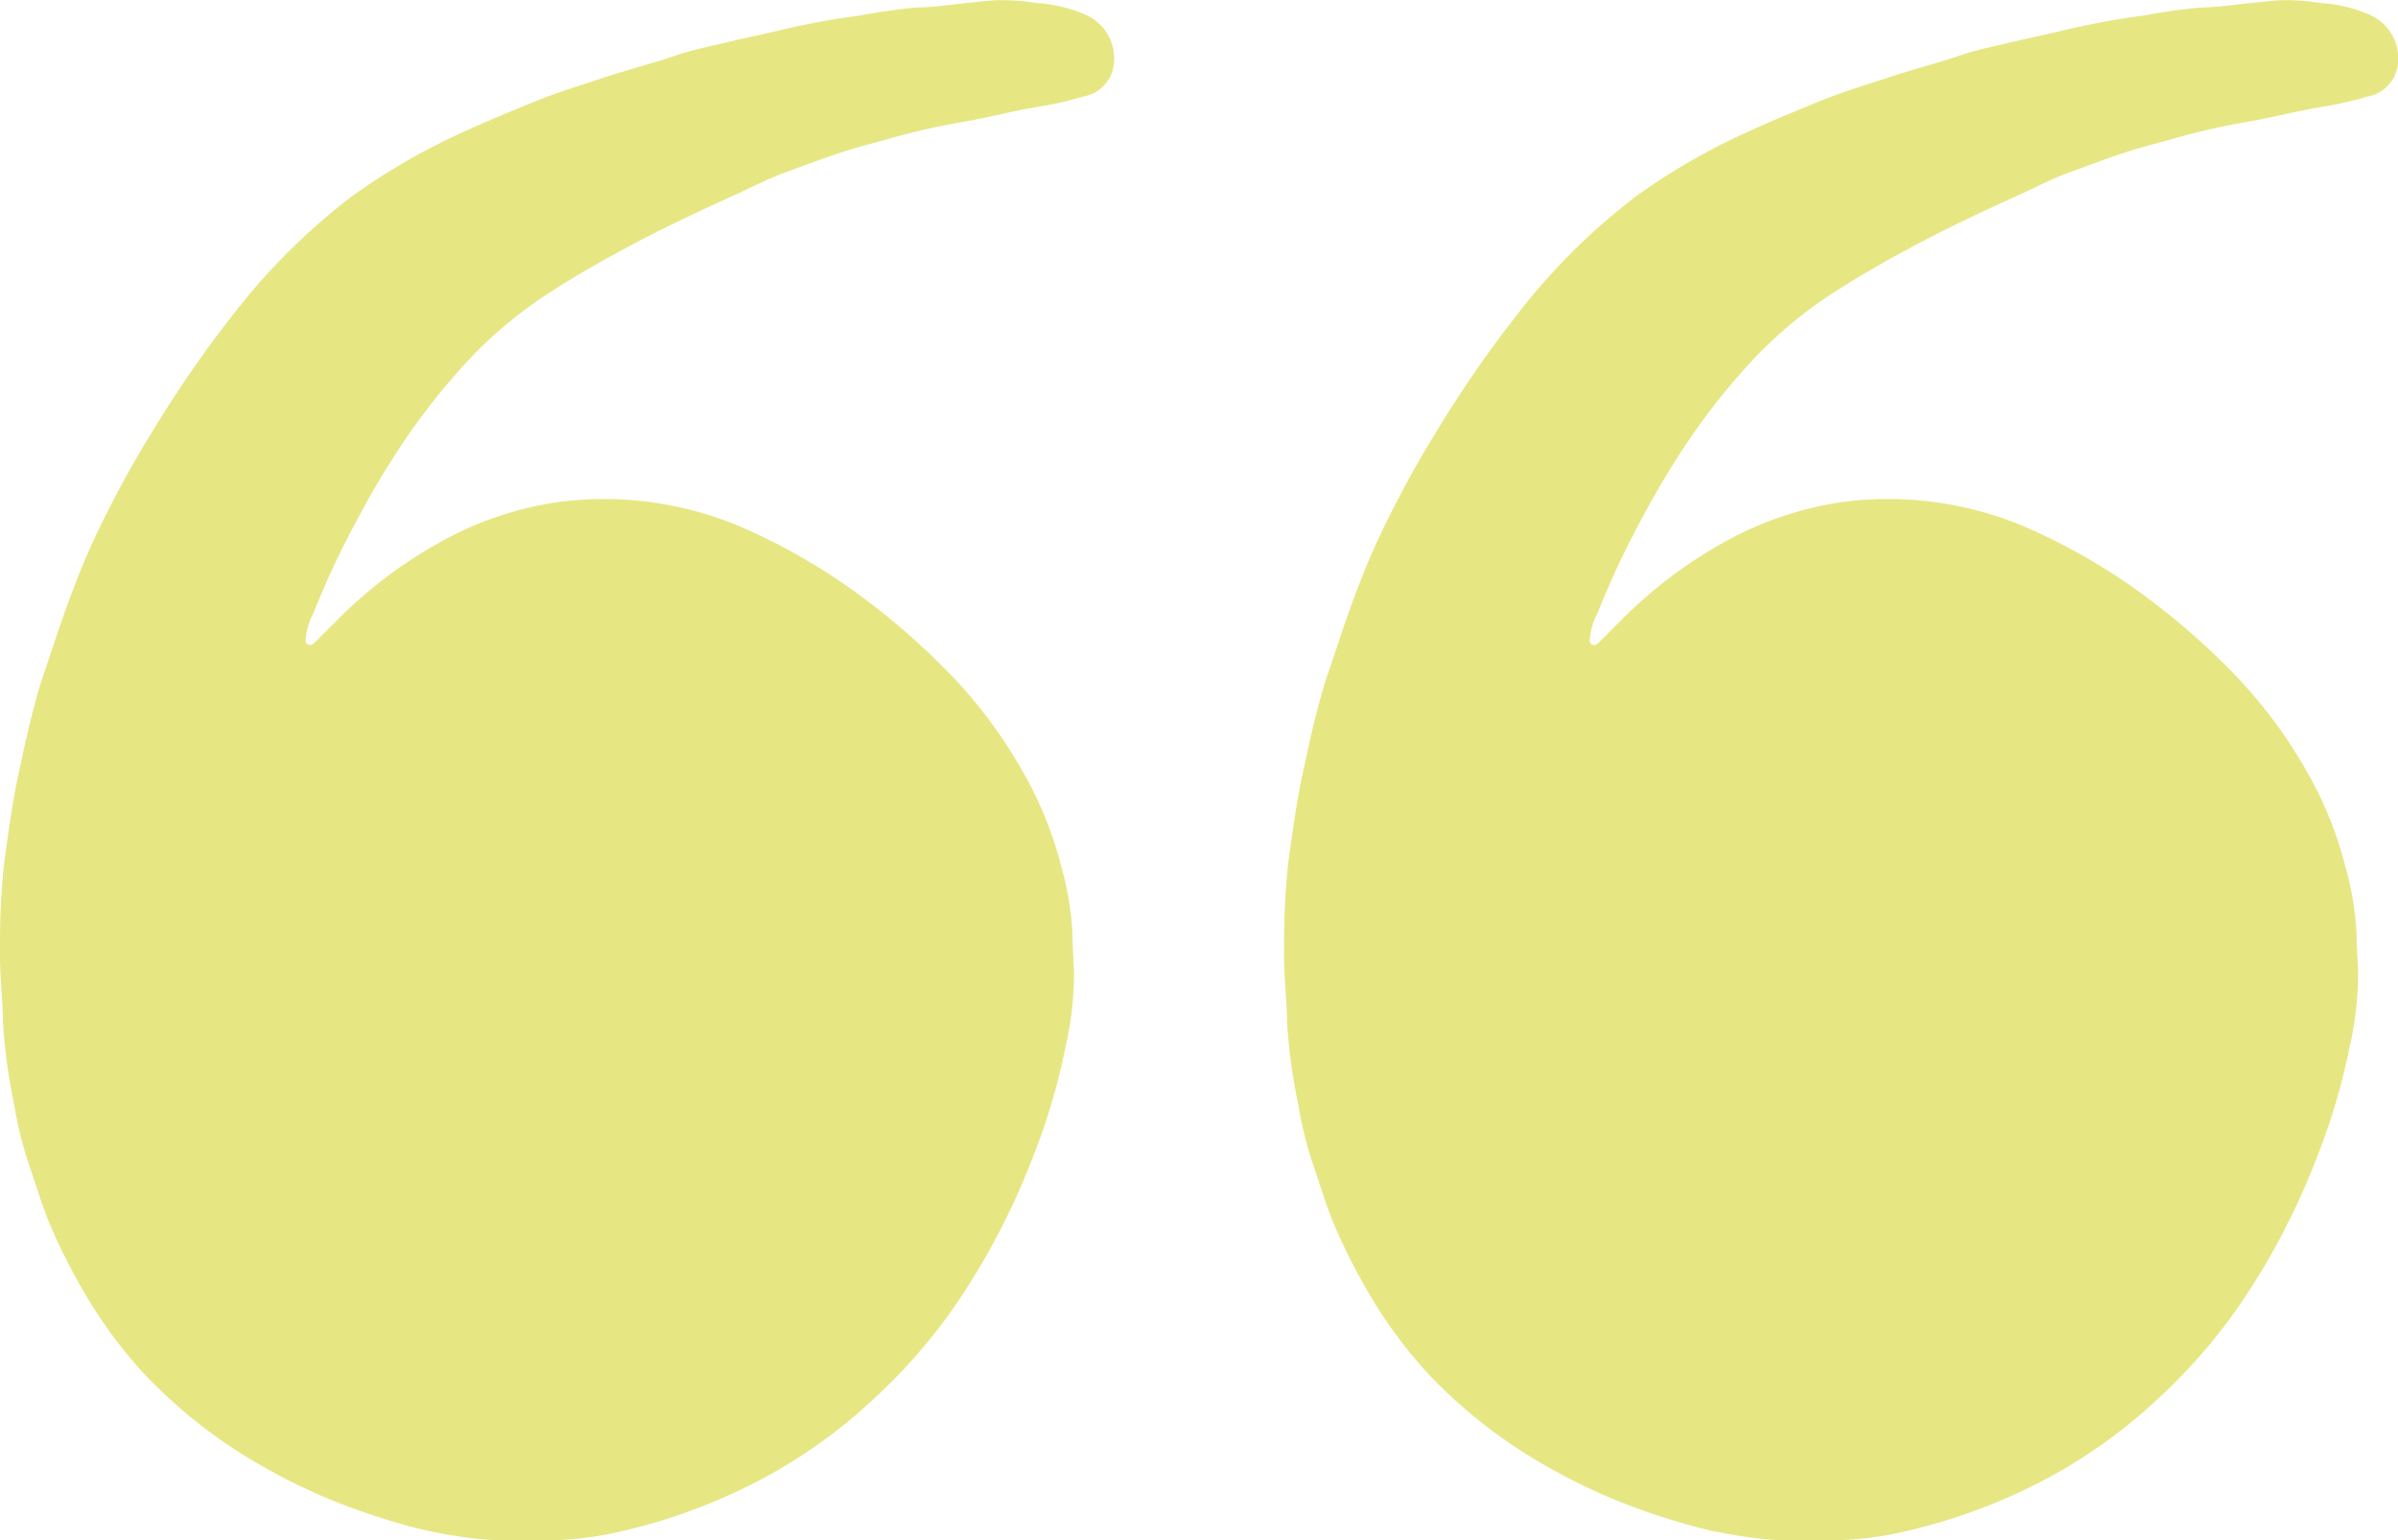
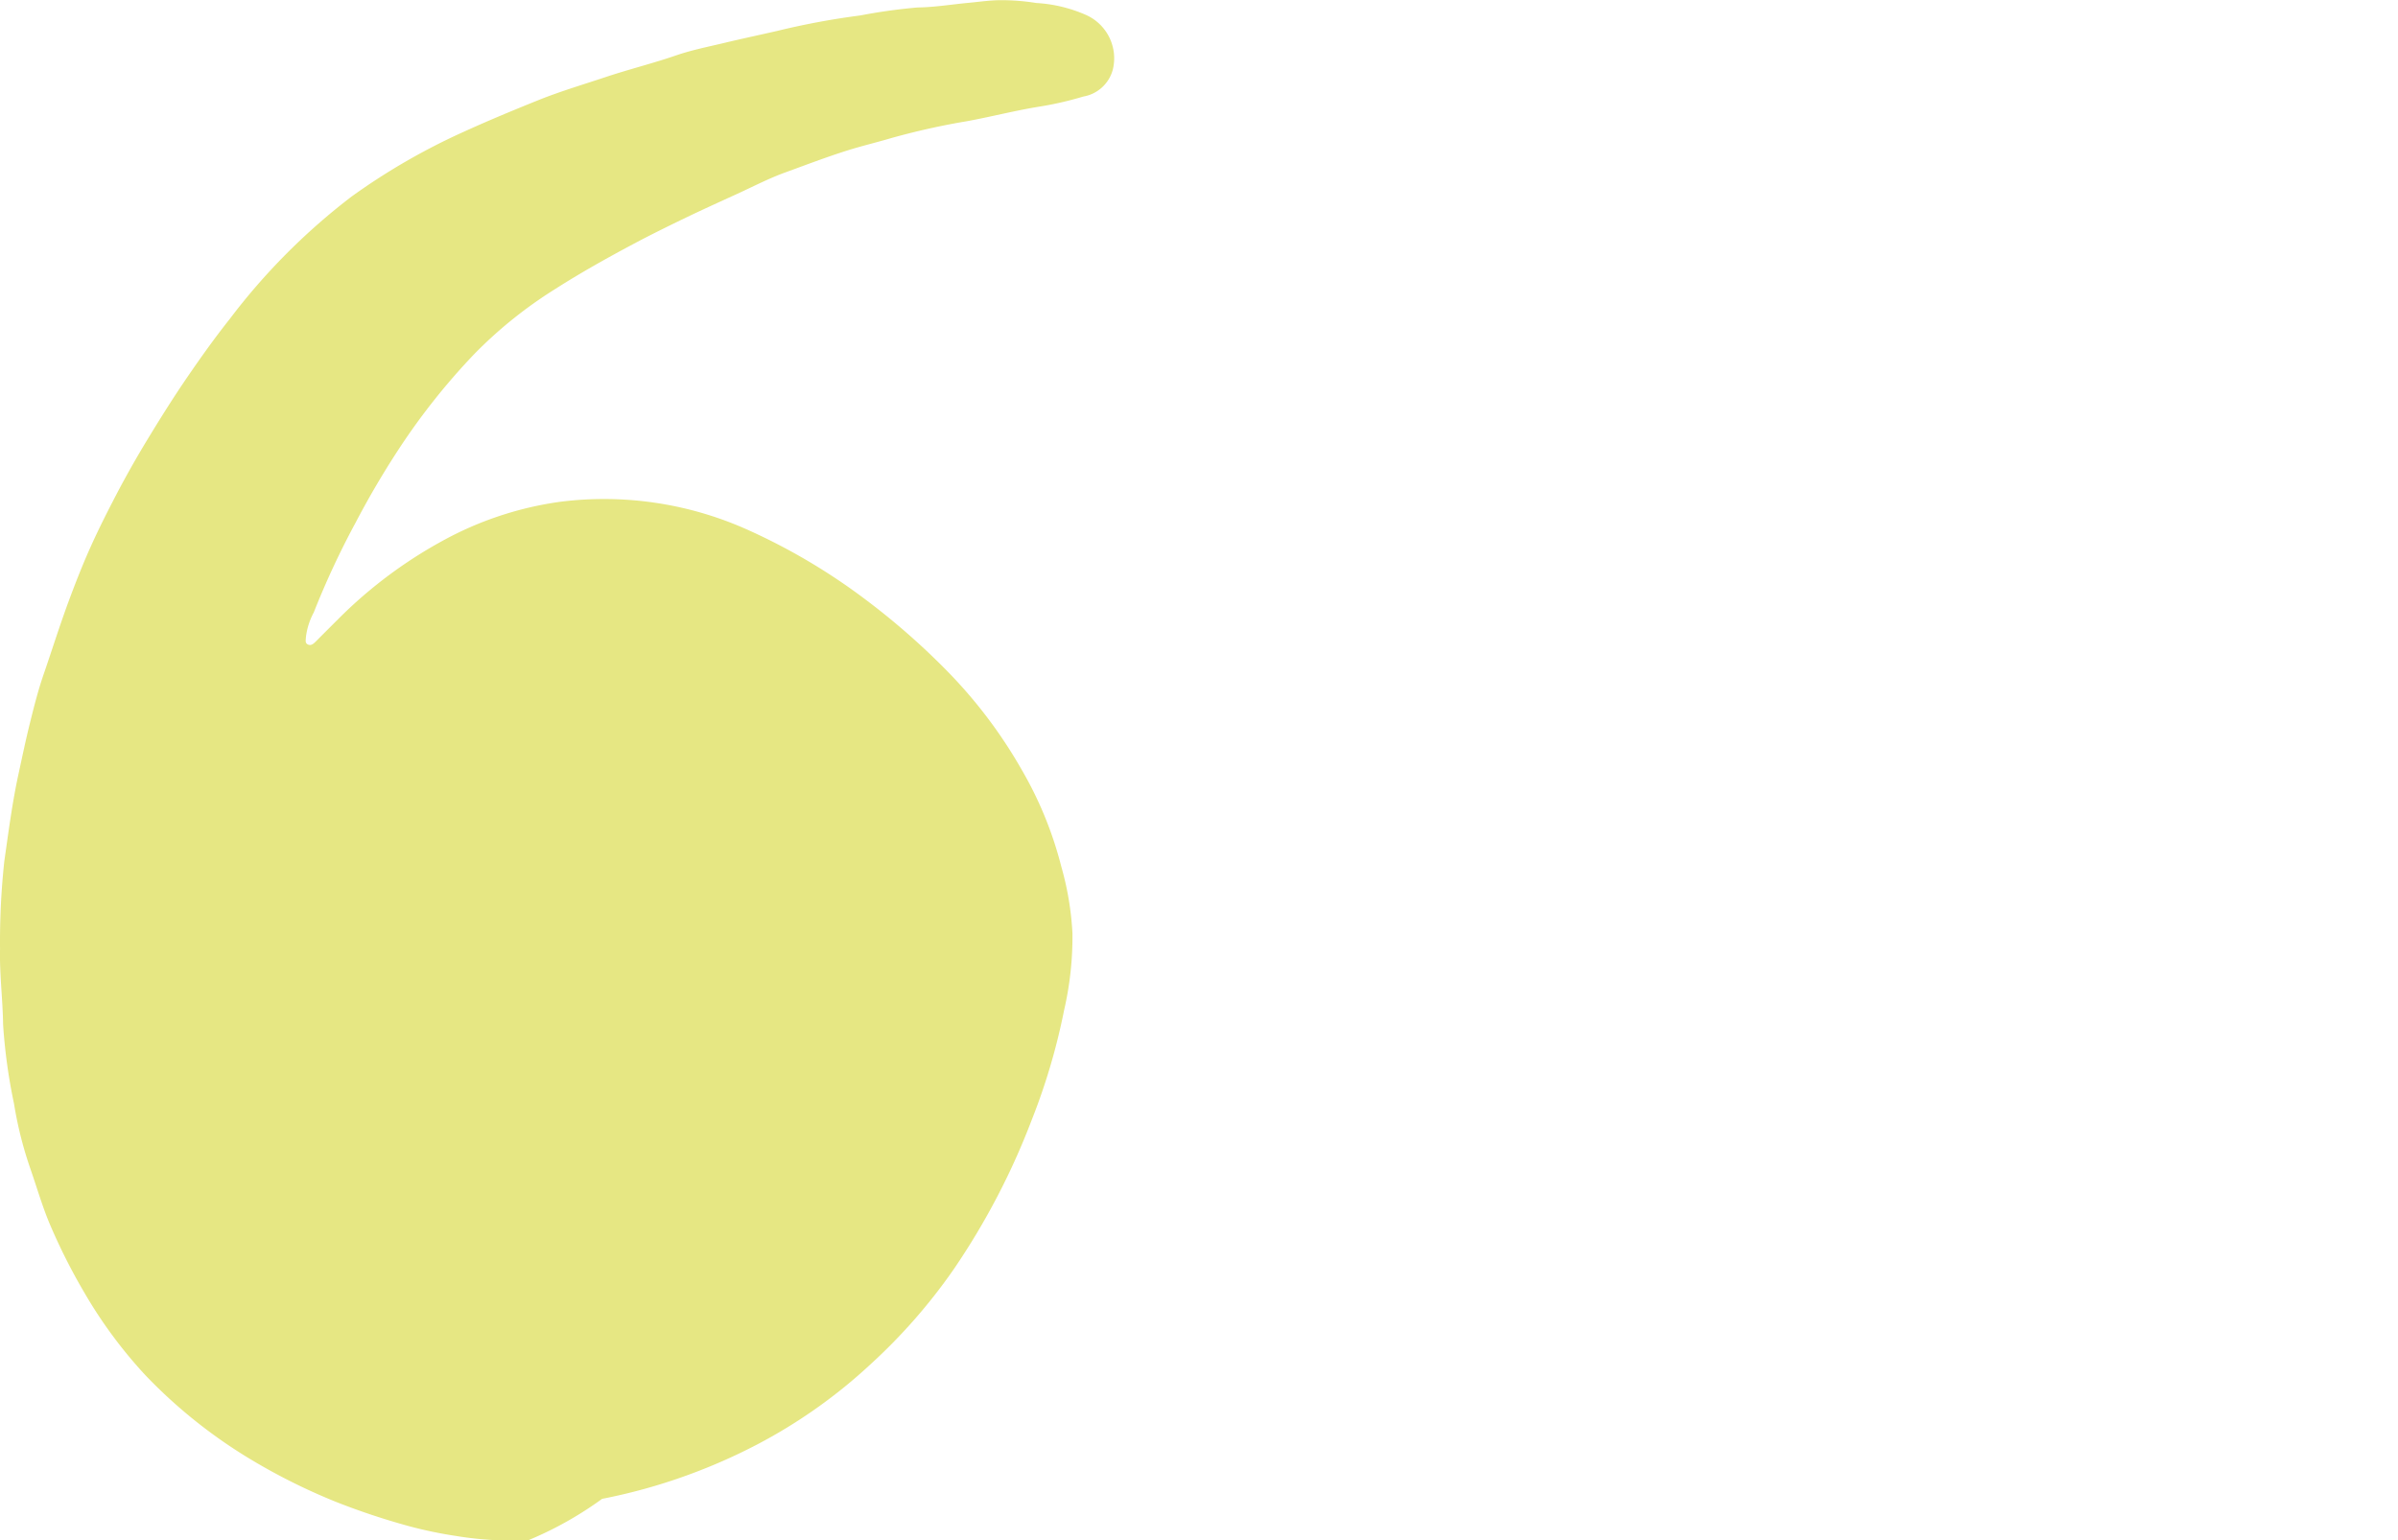
<svg xmlns="http://www.w3.org/2000/svg" width="102.711" height="66" viewBox="0 0 102.711 66">
  <g id="Group_151" data-name="Group 151" transform="translate(-908.645 -8233)">
-     <path id="Path_34" data-name="Path 34" d="M355.425,352.7a15,15,0,0,1-3.126-.188,18.181,18.181,0,0,1-1.964-.41,30.317,30.317,0,0,1-3.122-1.036,25.832,25.832,0,0,1-3.842-1.93,21.707,21.707,0,0,1-4.34-3.5,19.826,19.826,0,0,1-2.625-3.552,25.549,25.549,0,0,1-1.435-2.833c-.342-.791-.582-1.626-.864-2.443a16.457,16.457,0,0,1-.709-2.807,23.847,23.847,0,0,1-.469-3.411c-.014-1.072-.156-2.143-.13-3.218a32,32,0,0,1,.182-3.759c.179-1.247.338-2.5.608-3.74.161-.74.316-1.492.5-2.224.173-.7.356-1.421.6-2.116.343-1,.657-2,1.023-2.995.286-.773.584-1.541.918-2.292.383-.861.81-1.7,1.249-2.538.4-.753.821-1.493,1.264-2.22.53-.872,1.073-1.738,1.649-2.581.59-.863,1.2-1.72,1.849-2.537a27.383,27.383,0,0,1,5.217-5.242,27.683,27.683,0,0,1,4.792-2.769c1.056-.481,2.128-.926,3.2-1.358.941-.378,1.922-.669,2.888-.991,1-.334,2.023-.586,3.019-.929.668-.23,1.368-.368,2.057-.533.752-.18,1.509-.341,2.262-.513a32.717,32.717,0,0,1,3.569-.665,24.046,24.046,0,0,1,2.452-.342c.732-.009,1.463-.132,2.195-.2.462-.043.926-.114,1.388-.113a9.4,9.4,0,0,1,1.5.121,6.157,6.157,0,0,1,2.132.512,2.034,2.034,0,0,1,1.148,2.346,1.583,1.583,0,0,1-1.261,1.15,14.445,14.445,0,0,1-1.8.419c-1.071.167-2.117.442-3.181.637a31.1,31.1,0,0,0-3.238.722c-.626.186-1.267.337-1.893.534-.9.284-1.773.619-2.653.939-.715.259-1.395.615-2.089.932s-1.4.637-2.1.972c-.781.377-1.56.758-2.325,1.166-1.14.607-2.267,1.239-3.357,1.935a18.7,18.7,0,0,0-3.464,2.79,28.471,28.471,0,0,0-3.162,3.969,37,37,0,0,0-1.907,3.238,35.581,35.581,0,0,0-1.794,3.852,2.981,2.981,0,0,0-.337,1.063c0,.109-.051.249.089.311s.243-.039.336-.131c.312-.313.624-.626.937-.937a19.486,19.486,0,0,1,4.476-3.367,14.611,14.611,0,0,1,5.045-1.68,15,15,0,0,1,8.025,1.193,26.126,26.126,0,0,1,5.1,3.023,30.7,30.7,0,0,1,3.381,2.956,20.58,20.58,0,0,1,3.294,4.349,16.108,16.108,0,0,1,1.673,4.11,12.807,12.807,0,0,1,.477,2.857c.006.515.038,1.034.066,1.551a13.99,13.99,0,0,1-.36,3.305,27.093,27.093,0,0,1-1.388,4.7,30.707,30.707,0,0,1-3.354,6.413,24.162,24.162,0,0,1-3.552,4.052,22.39,22.39,0,0,1-4.831,3.421,24.533,24.533,0,0,1-3.046,1.339,24.15,24.15,0,0,1-3.614,1A15.387,15.387,0,0,1,355.425,352.7Z" transform="translate(575.848 7946.292)" fill="#e6e783" />
-     <path id="Path_35" data-name="Path 35" d="M355.425,352.7a15,15,0,0,1-3.126-.188,18.181,18.181,0,0,1-1.964-.41,30.317,30.317,0,0,1-3.122-1.036,25.832,25.832,0,0,1-3.842-1.93,21.707,21.707,0,0,1-4.34-3.5,19.826,19.826,0,0,1-2.625-3.552,25.549,25.549,0,0,1-1.435-2.833c-.342-.791-.582-1.626-.864-2.443a16.457,16.457,0,0,1-.709-2.807,23.847,23.847,0,0,1-.469-3.411c-.014-1.072-.156-2.143-.13-3.218a32,32,0,0,1,.182-3.759c.179-1.247.338-2.5.608-3.74.161-.74.316-1.492.5-2.224.173-.7.356-1.421.6-2.116.343-1,.657-2,1.023-2.995.286-.773.584-1.541.918-2.292.383-.861.81-1.7,1.249-2.538.4-.753.821-1.493,1.264-2.22.53-.872,1.073-1.738,1.649-2.581.59-.863,1.2-1.72,1.849-2.537a27.383,27.383,0,0,1,5.217-5.242,27.683,27.683,0,0,1,4.792-2.769c1.056-.481,2.128-.926,3.2-1.358.941-.378,1.922-.669,2.888-.991,1-.334,2.023-.586,3.019-.929.668-.23,1.368-.368,2.057-.533.752-.18,1.509-.341,2.262-.513a32.717,32.717,0,0,1,3.569-.665,24.046,24.046,0,0,1,2.452-.342c.732-.009,1.463-.132,2.195-.2.462-.043.926-.114,1.388-.113a9.4,9.4,0,0,1,1.5.121,6.157,6.157,0,0,1,2.132.512,2.034,2.034,0,0,1,1.148,2.346,1.583,1.583,0,0,1-1.261,1.15,14.445,14.445,0,0,1-1.8.419c-1.071.167-2.117.442-3.181.637a31.1,31.1,0,0,0-3.238.722c-.626.186-1.267.337-1.893.534-.9.284-1.773.619-2.653.939-.715.259-1.395.615-2.089.932s-1.4.637-2.1.972c-.781.377-1.56.758-2.325,1.166-1.14.607-2.267,1.239-3.357,1.935a18.7,18.7,0,0,0-3.464,2.79,28.471,28.471,0,0,0-3.162,3.969,37,37,0,0,0-1.907,3.238,35.581,35.581,0,0,0-1.794,3.852,2.981,2.981,0,0,0-.337,1.063c0,.109-.051.249.089.311s.243-.039.336-.131c.312-.313.624-.626.937-.937a19.486,19.486,0,0,1,4.476-3.367,14.611,14.611,0,0,1,5.045-1.68,15,15,0,0,1,8.025,1.193,26.126,26.126,0,0,1,5.1,3.023,30.7,30.7,0,0,1,3.381,2.956,20.58,20.58,0,0,1,3.294,4.349,16.108,16.108,0,0,1,1.673,4.11,12.807,12.807,0,0,1,.477,2.857c.006.515.038,1.034.066,1.551a13.99,13.99,0,0,1-.36,3.305,27.093,27.093,0,0,1-1.388,4.7,30.707,30.707,0,0,1-3.354,6.413,24.162,24.162,0,0,1-3.552,4.052,22.39,22.39,0,0,1-4.831,3.421,24.533,24.533,0,0,1-3.046,1.339,24.15,24.15,0,0,1-3.614,1A15.387,15.387,0,0,1,355.425,352.7Z" transform="translate(630.848 7946.292)" fill="#e6e783" />
+     <path id="Path_34" data-name="Path 34" d="M355.425,352.7a15,15,0,0,1-3.126-.188,18.181,18.181,0,0,1-1.964-.41,30.317,30.317,0,0,1-3.122-1.036,25.832,25.832,0,0,1-3.842-1.93,21.707,21.707,0,0,1-4.34-3.5,19.826,19.826,0,0,1-2.625-3.552,25.549,25.549,0,0,1-1.435-2.833c-.342-.791-.582-1.626-.864-2.443a16.457,16.457,0,0,1-.709-2.807,23.847,23.847,0,0,1-.469-3.411c-.014-1.072-.156-2.143-.13-3.218a32,32,0,0,1,.182-3.759c.179-1.247.338-2.5.608-3.74.161-.74.316-1.492.5-2.224.173-.7.356-1.421.6-2.116.343-1,.657-2,1.023-2.995.286-.773.584-1.541.918-2.292.383-.861.81-1.7,1.249-2.538.4-.753.821-1.493,1.264-2.22.53-.872,1.073-1.738,1.649-2.581.59-.863,1.2-1.72,1.849-2.537a27.383,27.383,0,0,1,5.217-5.242,27.683,27.683,0,0,1,4.792-2.769c1.056-.481,2.128-.926,3.2-1.358.941-.378,1.922-.669,2.888-.991,1-.334,2.023-.586,3.019-.929.668-.23,1.368-.368,2.057-.533.752-.18,1.509-.341,2.262-.513a32.717,32.717,0,0,1,3.569-.665,24.046,24.046,0,0,1,2.452-.342c.732-.009,1.463-.132,2.195-.2.462-.043.926-.114,1.388-.113a9.4,9.4,0,0,1,1.5.121,6.157,6.157,0,0,1,2.132.512,2.034,2.034,0,0,1,1.148,2.346,1.583,1.583,0,0,1-1.261,1.15,14.445,14.445,0,0,1-1.8.419c-1.071.167-2.117.442-3.181.637a31.1,31.1,0,0,0-3.238.722c-.626.186-1.267.337-1.893.534-.9.284-1.773.619-2.653.939-.715.259-1.395.615-2.089.932s-1.4.637-2.1.972c-.781.377-1.56.758-2.325,1.166-1.14.607-2.267,1.239-3.357,1.935a18.7,18.7,0,0,0-3.464,2.79,28.471,28.471,0,0,0-3.162,3.969,37,37,0,0,0-1.907,3.238,35.581,35.581,0,0,0-1.794,3.852,2.981,2.981,0,0,0-.337,1.063c0,.109-.051.249.089.311s.243-.039.336-.131c.312-.313.624-.626.937-.937a19.486,19.486,0,0,1,4.476-3.367,14.611,14.611,0,0,1,5.045-1.68,15,15,0,0,1,8.025,1.193,26.126,26.126,0,0,1,5.1,3.023,30.7,30.7,0,0,1,3.381,2.956,20.58,20.58,0,0,1,3.294,4.349,16.108,16.108,0,0,1,1.673,4.11,12.807,12.807,0,0,1,.477,2.857a13.99,13.99,0,0,1-.36,3.305,27.093,27.093,0,0,1-1.388,4.7,30.707,30.707,0,0,1-3.354,6.413,24.162,24.162,0,0,1-3.552,4.052,22.39,22.39,0,0,1-4.831,3.421,24.533,24.533,0,0,1-3.046,1.339,24.15,24.15,0,0,1-3.614,1A15.387,15.387,0,0,1,355.425,352.7Z" transform="translate(575.848 7946.292)" fill="#e6e783" />
  </g>
</svg>